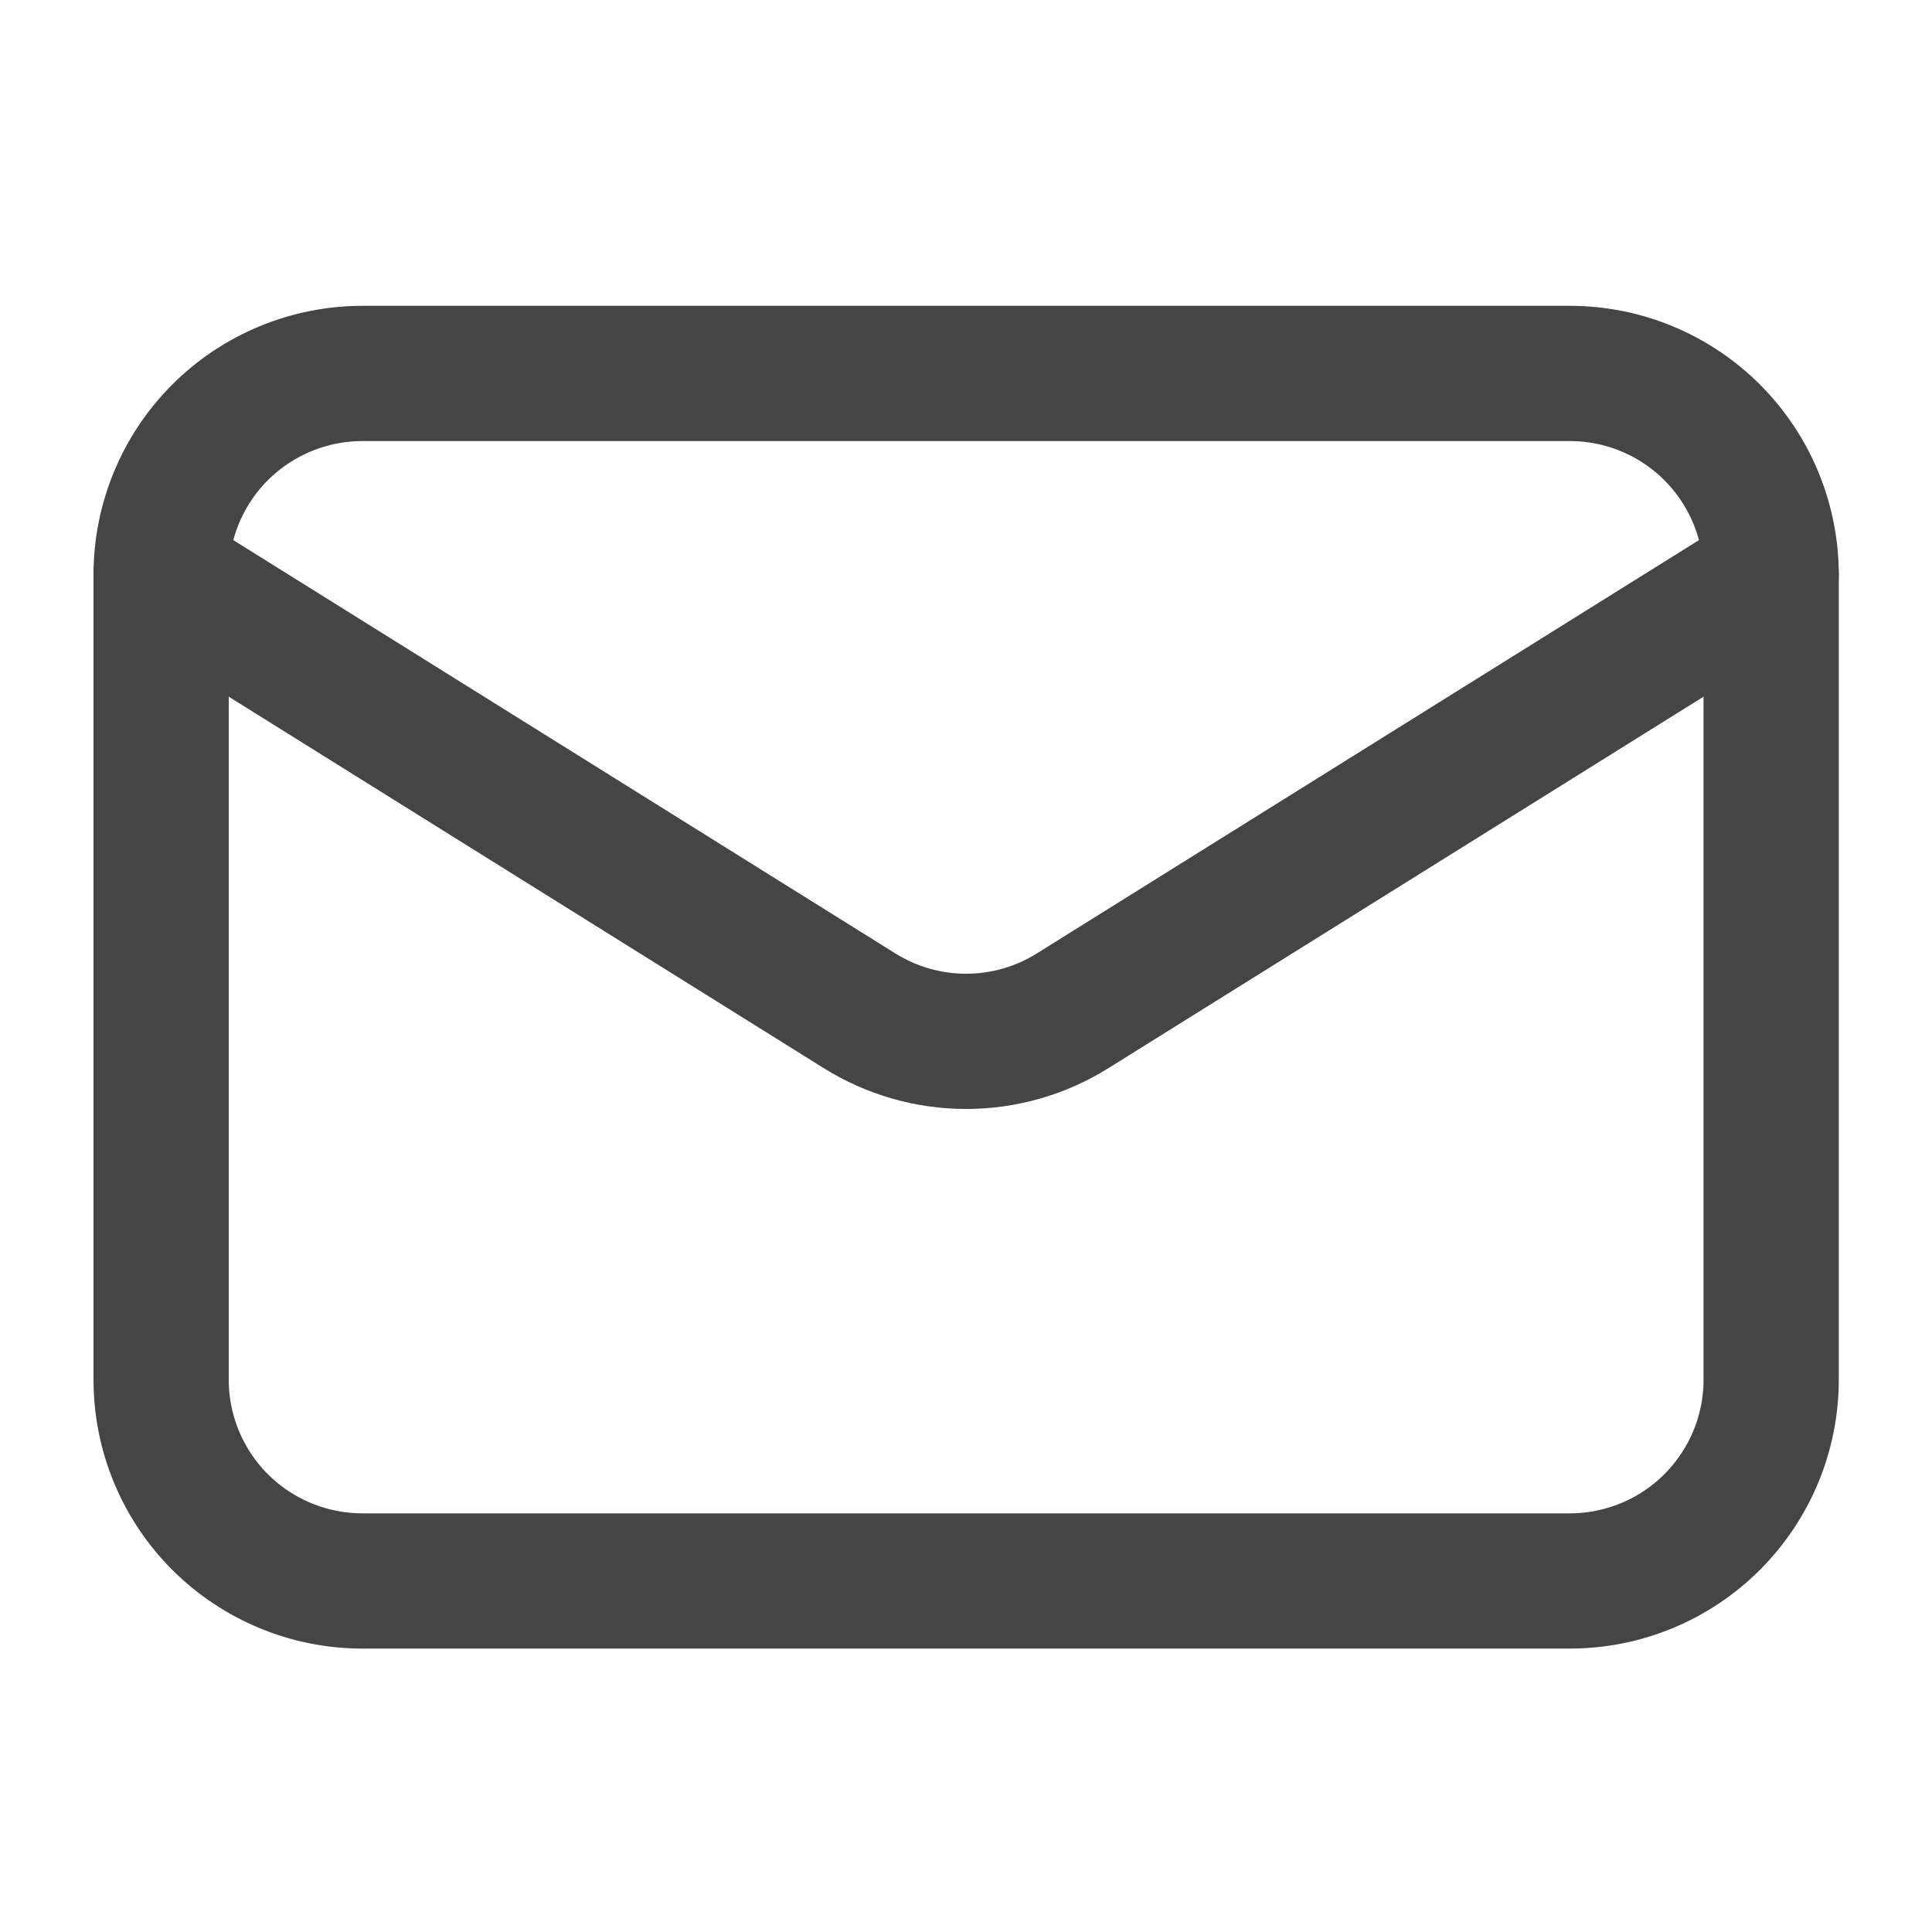
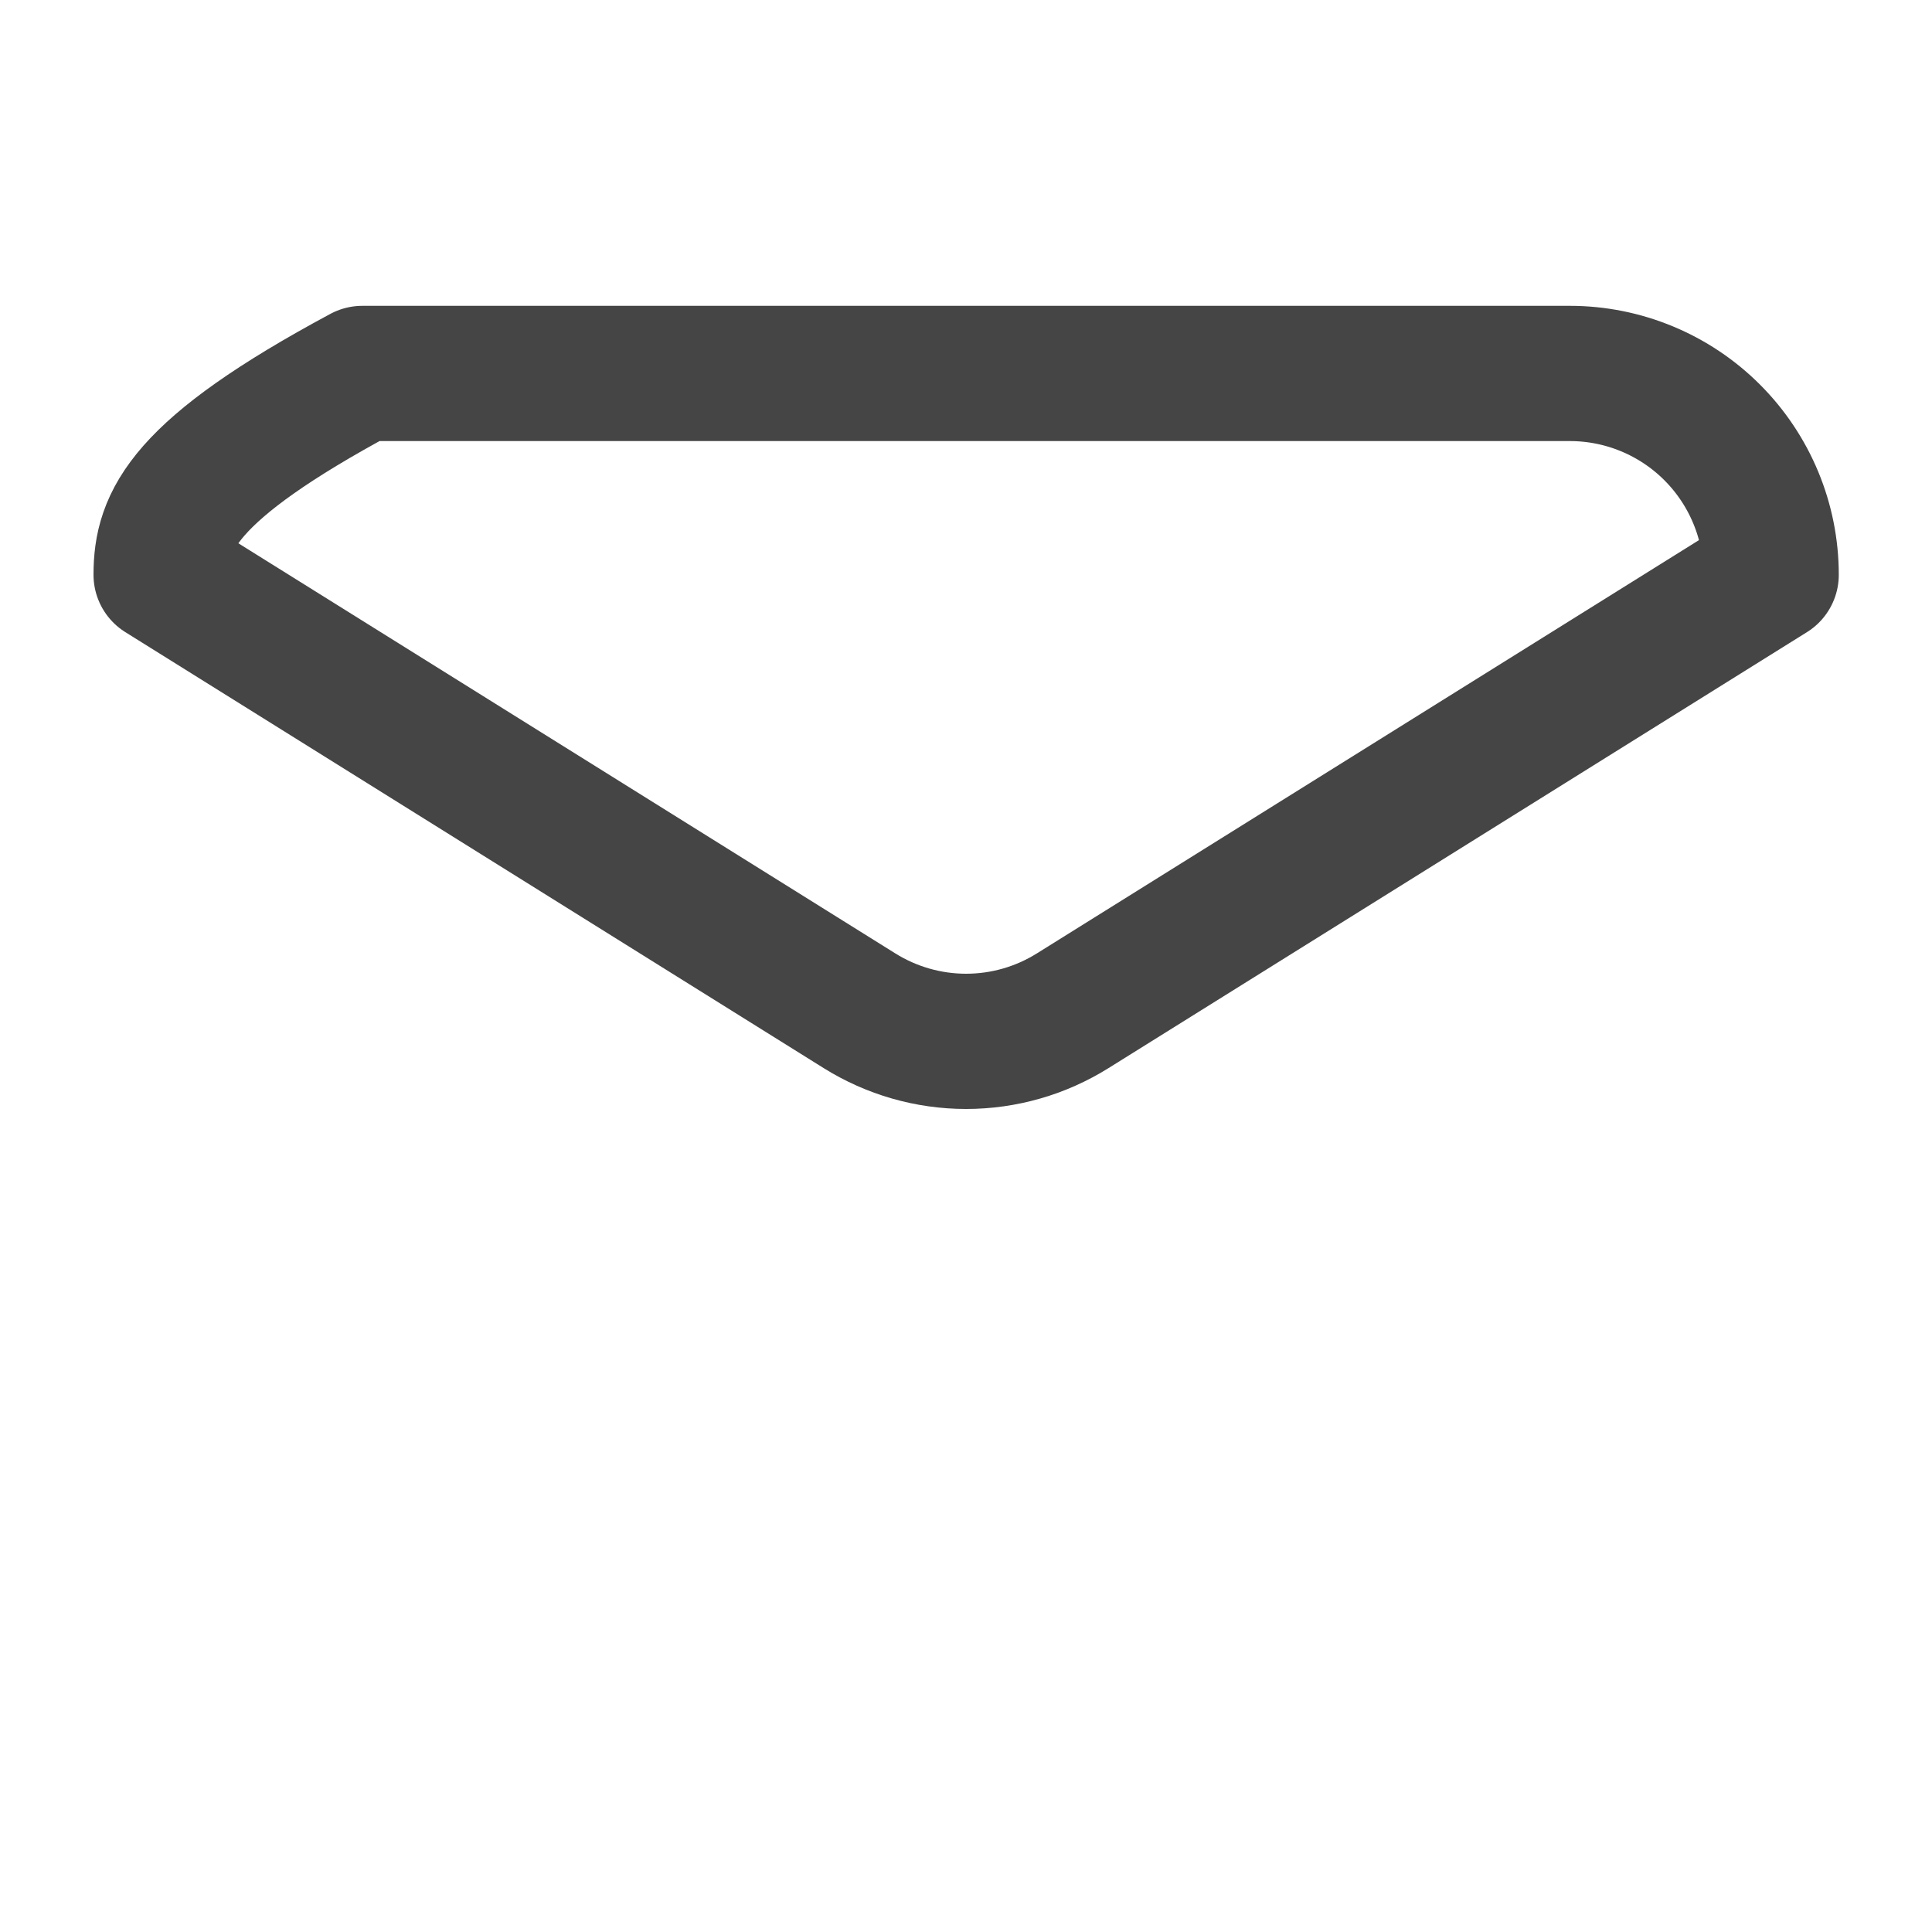
<svg xmlns="http://www.w3.org/2000/svg" width="20" height="20" viewBox="0 0 20 20" fill="none">
-   <path d="M18.335 5.949V14.283C18.335 14.835 18.115 15.365 17.724 15.756C17.334 16.146 16.804 16.366 16.251 16.366H3.751C3.199 16.366 2.669 16.146 2.278 15.756C1.887 15.365 1.668 14.835 1.668 14.283V5.949" stroke="#454545" stroke-width="1.4" stroke-linecap="round" stroke-linejoin="round" />
-   <path d="M18.335 5.95C18.335 5.397 18.115 4.867 17.724 4.476C17.334 4.086 16.804 3.866 16.251 3.866H3.751C3.199 3.866 2.669 4.086 2.278 4.476C1.887 4.867 1.668 5.397 1.668 5.95L8.897 10.463C9.228 10.67 9.611 10.78 10.001 10.78C10.392 10.78 10.774 10.67 11.105 10.463L18.335 5.95Z" stroke="#454545" stroke-width="1.4" stroke-linecap="round" stroke-linejoin="round" />
+   <path d="M18.335 5.95C18.335 5.397 18.115 4.867 17.724 4.476C17.334 4.086 16.804 3.866 16.251 3.866H3.751C1.887 4.867 1.668 5.397 1.668 5.95L8.897 10.463C9.228 10.67 9.611 10.78 10.001 10.78C10.392 10.78 10.774 10.67 11.105 10.463L18.335 5.95Z" stroke="#454545" stroke-width="1.4" stroke-linecap="round" stroke-linejoin="round" />
</svg>